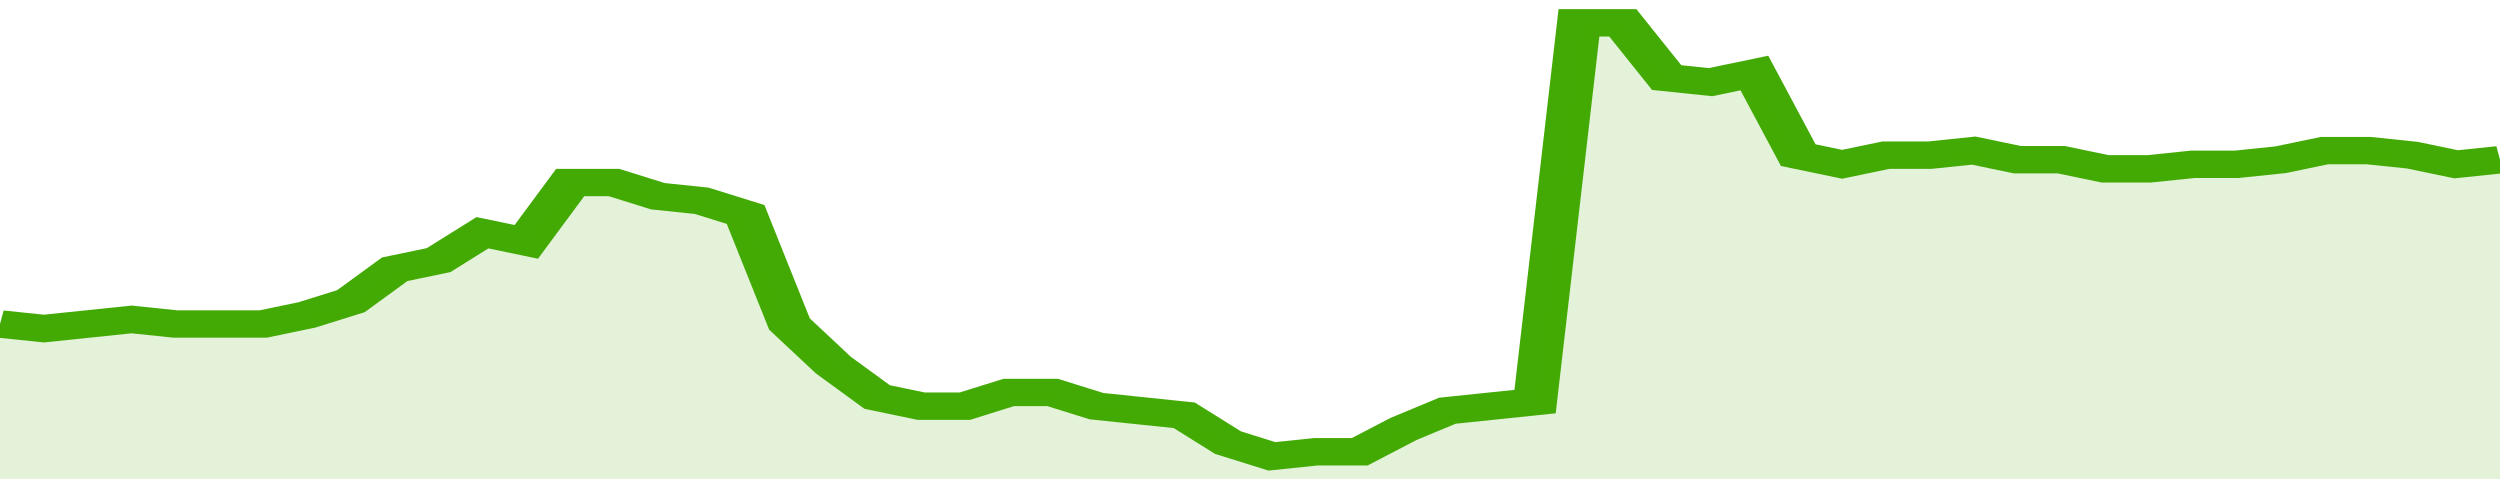
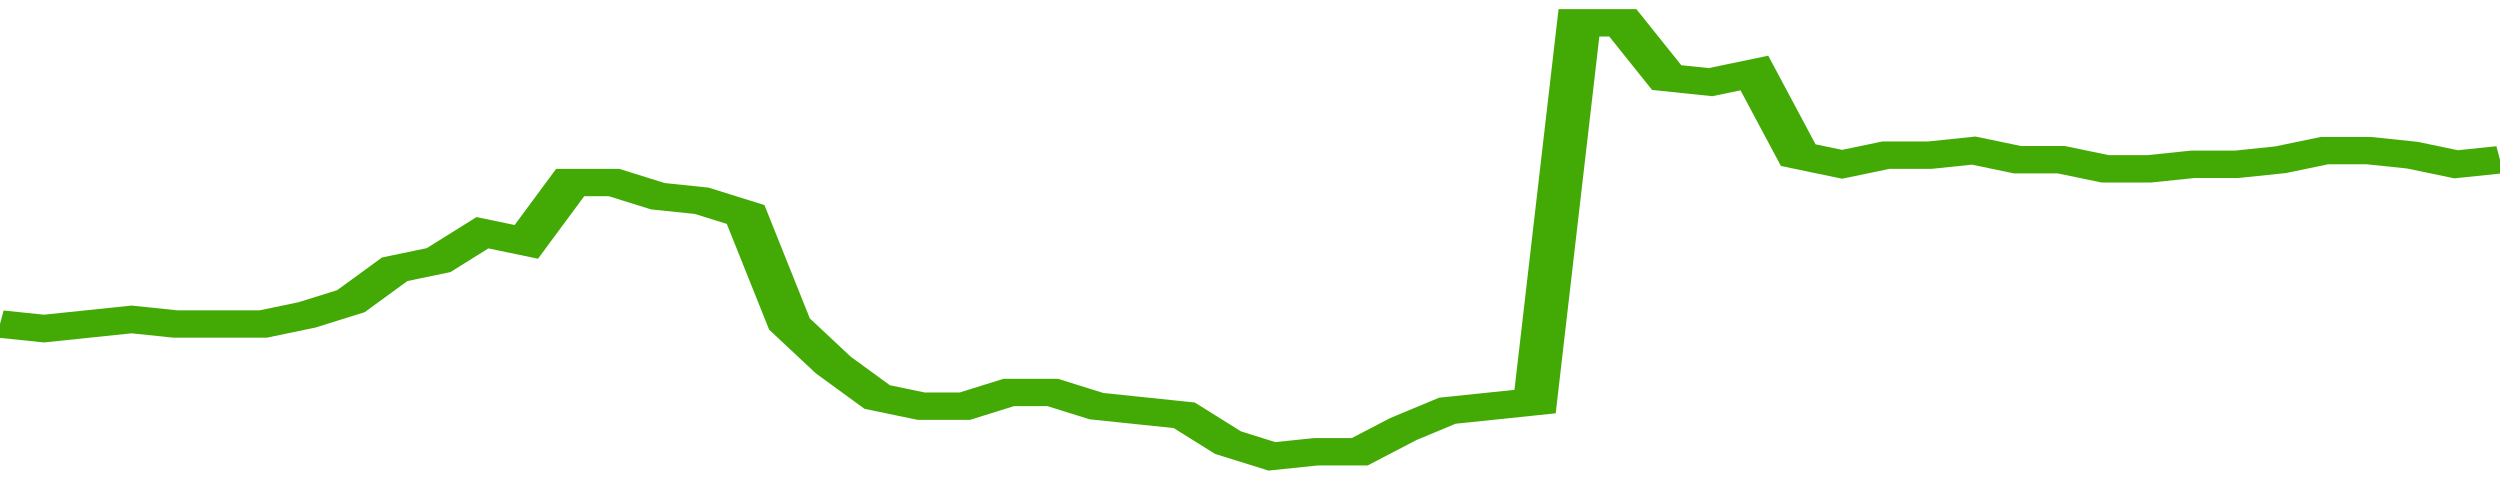
<svg xmlns="http://www.w3.org/2000/svg" viewBox="0 0 342 105" width="120" height="23" preserveAspectRatio="none">
  <polyline fill="none" stroke="#43AA05" stroke-width="6" points="0, 71 6, 72 12, 71 18, 70 24, 71 30, 71 36, 71 42, 69 48, 66 54, 59 60, 57 66, 51 72, 53 78, 40 84, 40 90, 43 96, 44 102, 47 108, 71 114, 80 120, 87 126, 89 132, 89 138, 86 144, 86 150, 89 156, 90 162, 91 168, 97 174, 100 180, 99 186, 99 192, 94 198, 90 204, 89 210, 88 216, 5 222, 5 228, 17 234, 18 240, 16 246, 34 252, 36 258, 34 264, 34 270, 33 276, 35 282, 35 288, 37 294, 37 300, 36 306, 36 312, 35 318, 33 324, 33 330, 34 336, 36 342, 35 342, 35 "> </polyline>
-   <polygon fill="#43AA05" opacity="0.15" points="0, 105 0, 71 6, 72 12, 71 18, 70 24, 71 30, 71 36, 71 42, 69 48, 66 54, 59 60, 57 66, 51 72, 53 78, 40 84, 40 90, 43 96, 44 102, 47 108, 71 114, 80 120, 87 126, 89 132, 89 138, 86 144, 86 150, 89 156, 90 162, 91 168, 97 174, 100 180, 99 186, 99 192, 94 198, 90 204, 89 210, 88 216, 5 222, 5 228, 17 234, 18 240, 16 246, 34 252, 36 258, 34 264, 34 270, 33 276, 35 282, 35 288, 37 294, 37 300, 36 306, 36 312, 35 318, 33 324, 33 330, 34 336, 36 342, 35 342, 105 " />
</svg>